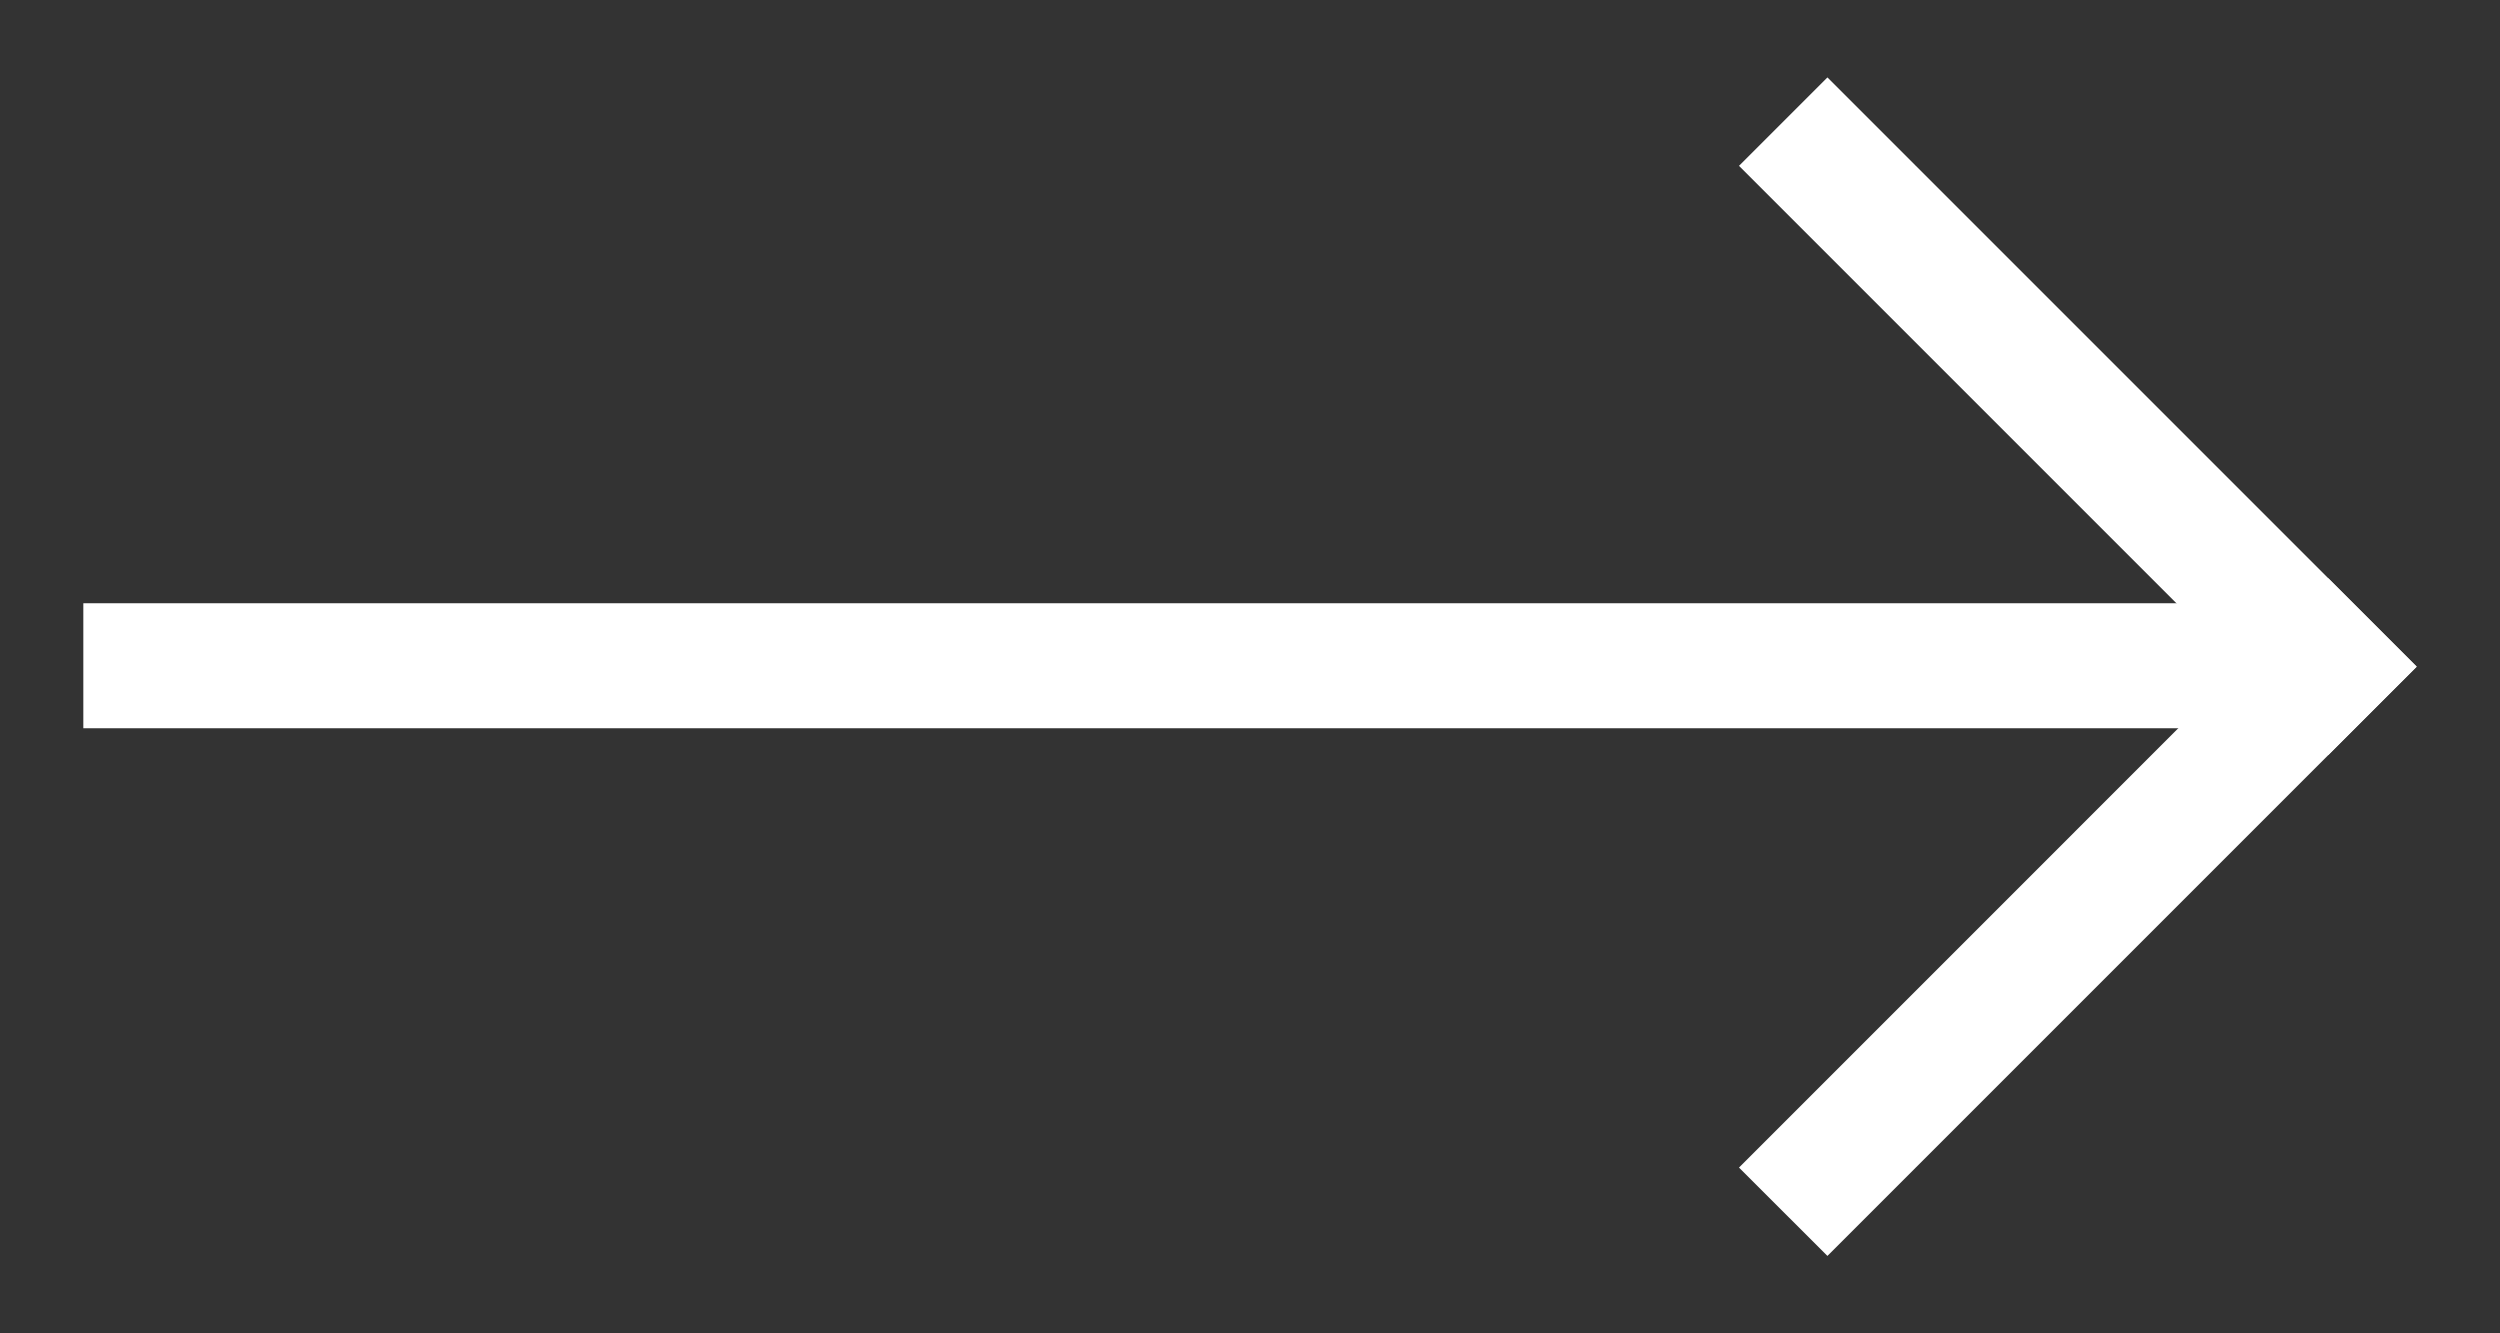
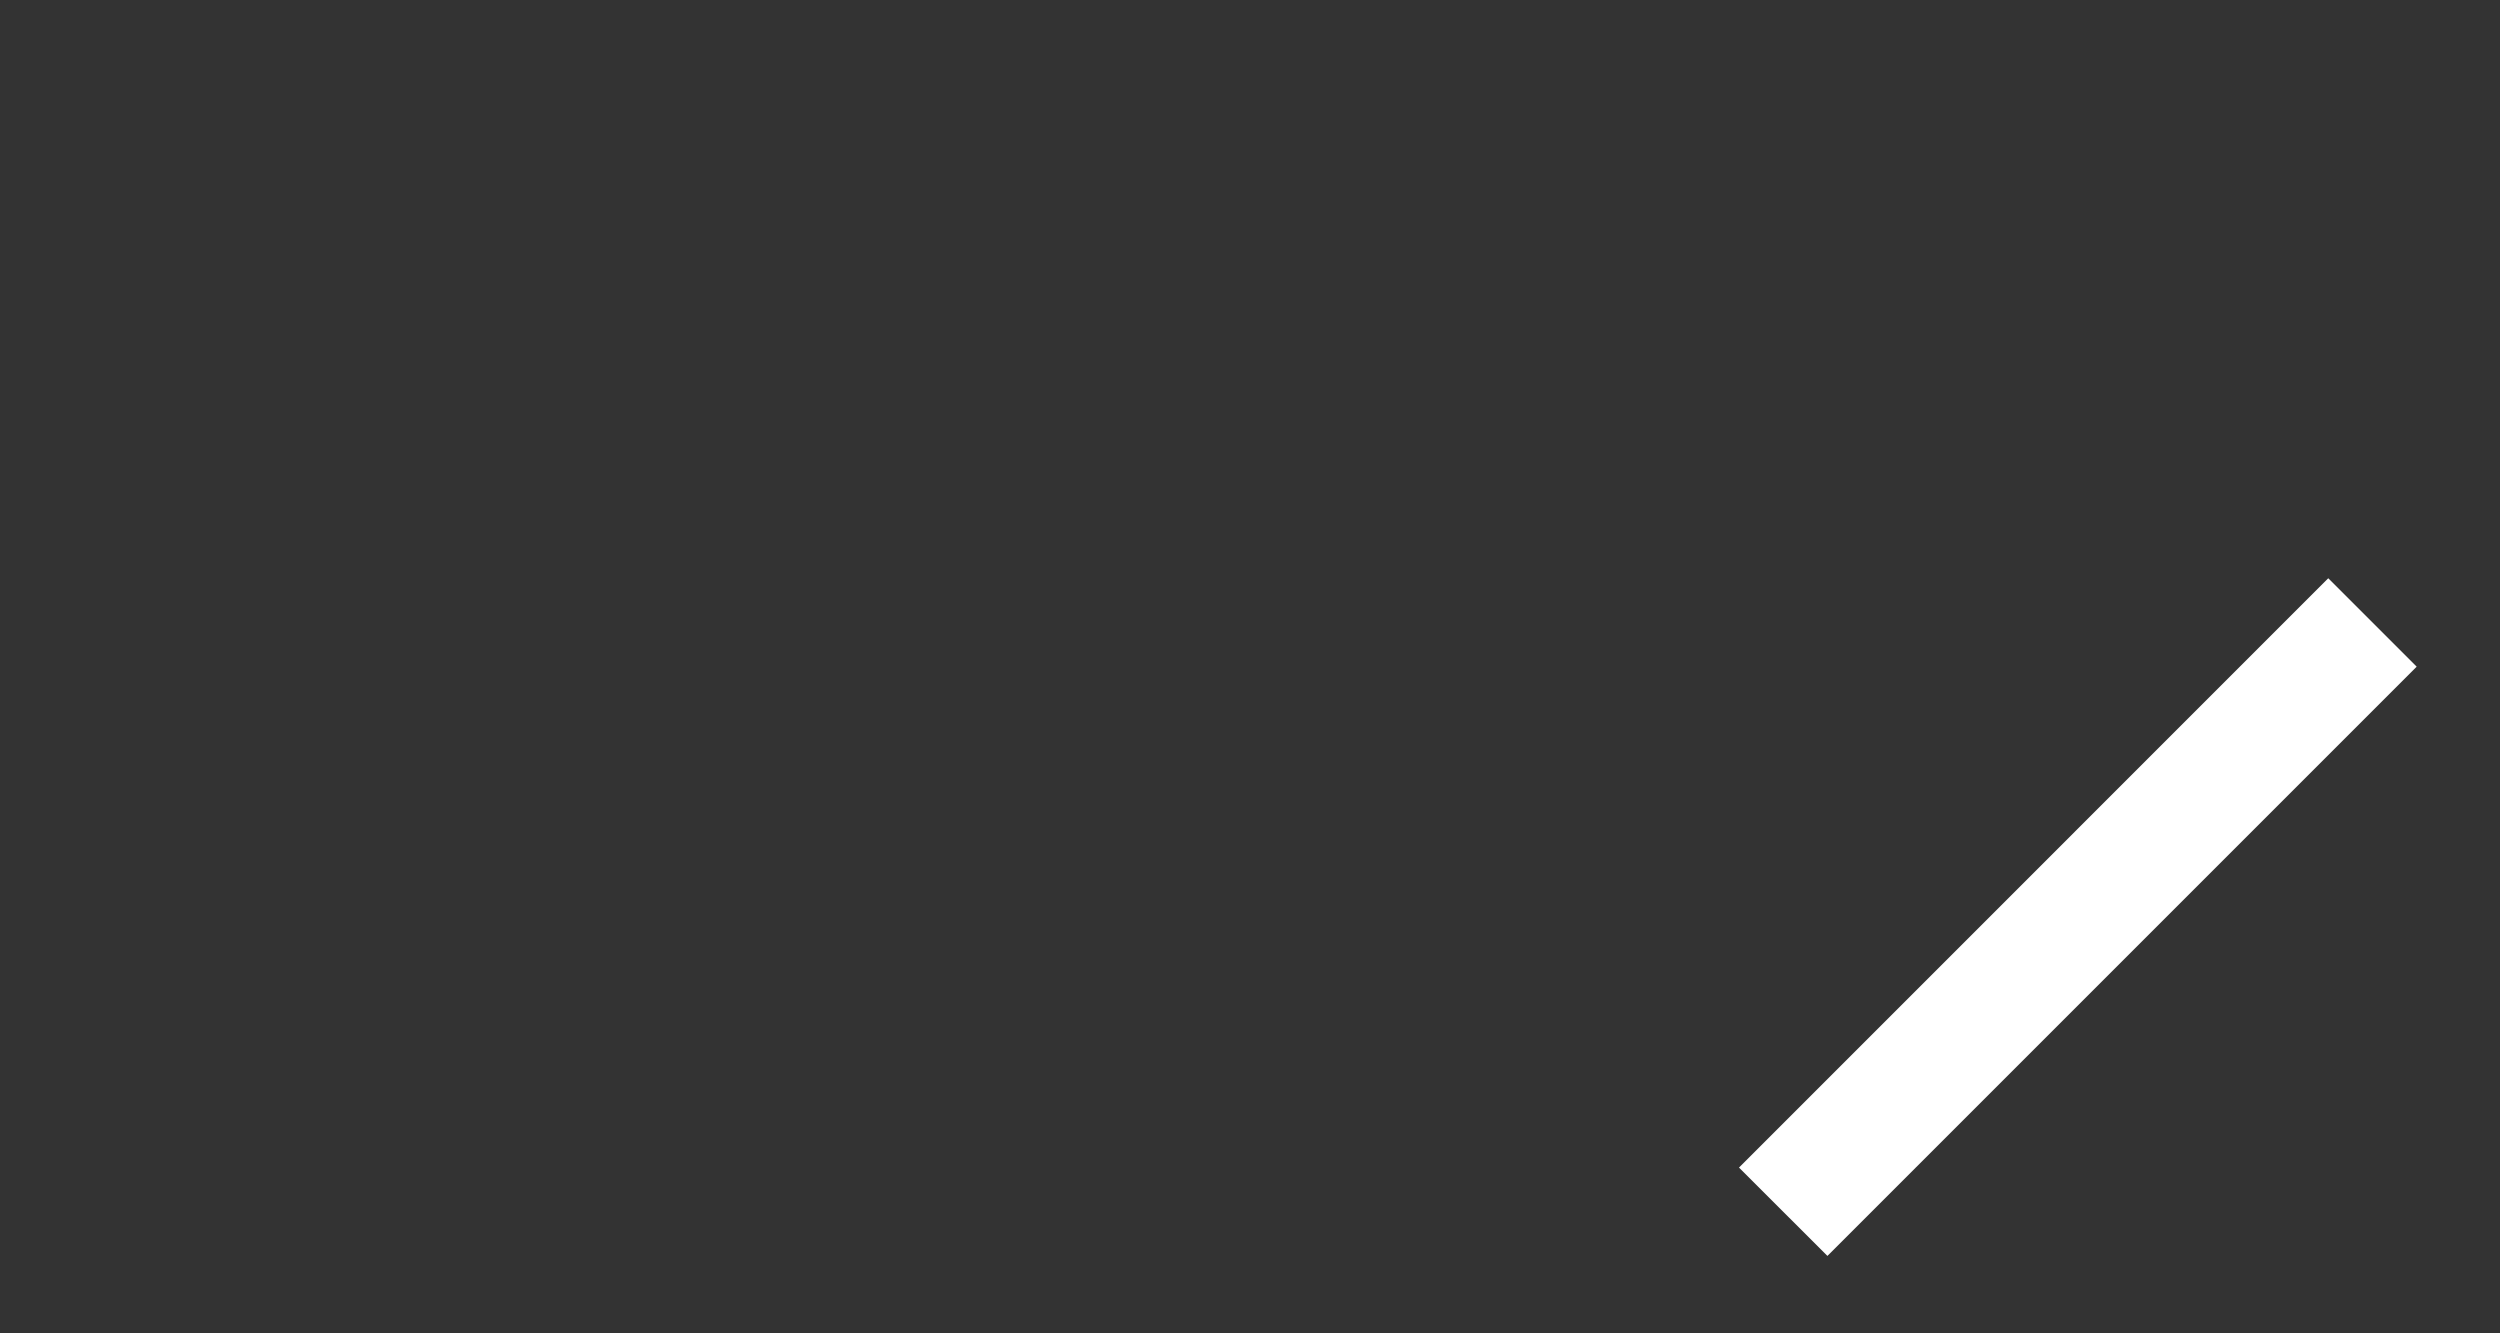
<svg xmlns="http://www.w3.org/2000/svg" width="30" height="16" viewBox="0 0 30 16" fill="none">
  <rect x="0" y="0" width="30" height="16" fill="#333333" stroke="none" />
-   <path d="M1 7.239H28V8.739H1V7.239Z" fill="white" />
-   <path d="M21.929 0.929L29 8L27.939 9.061L20.868 1.99L21.929 0.929Z" fill="white" />
  <path d="M27.939 6.939L20.868 14.011L21.929 15.071L29 8L27.939 6.939Z" fill="white" />
</svg>